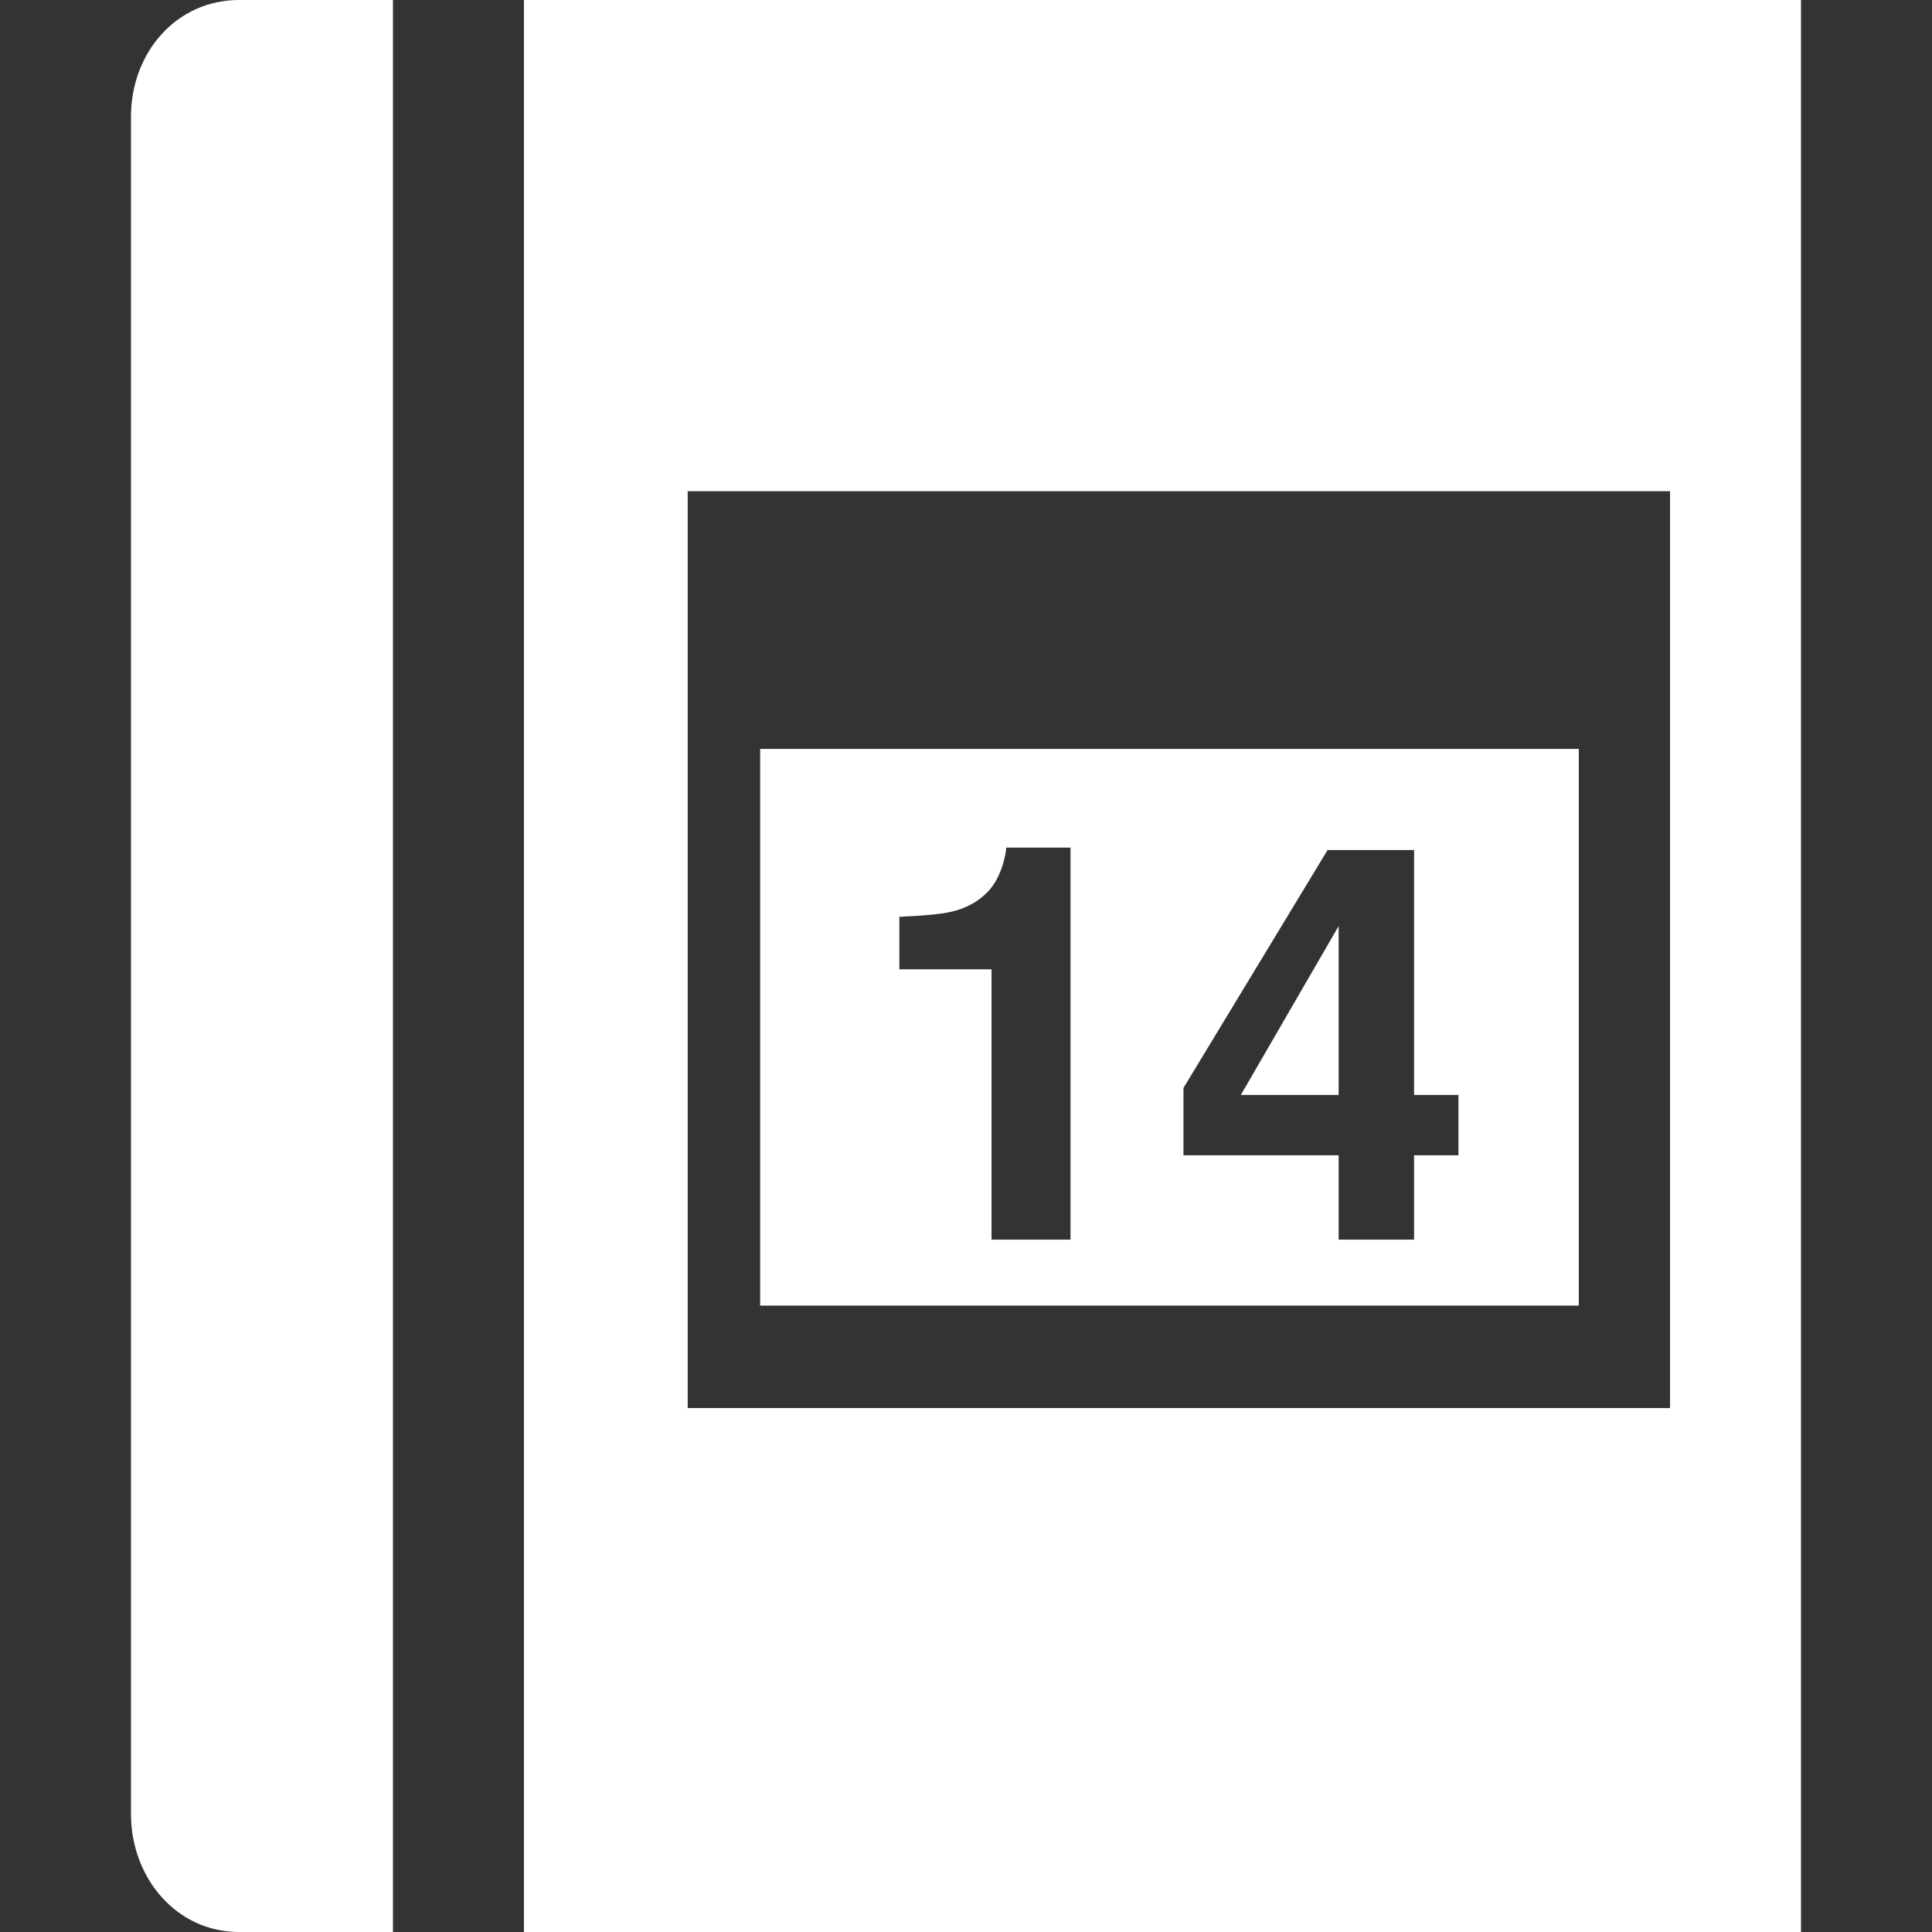
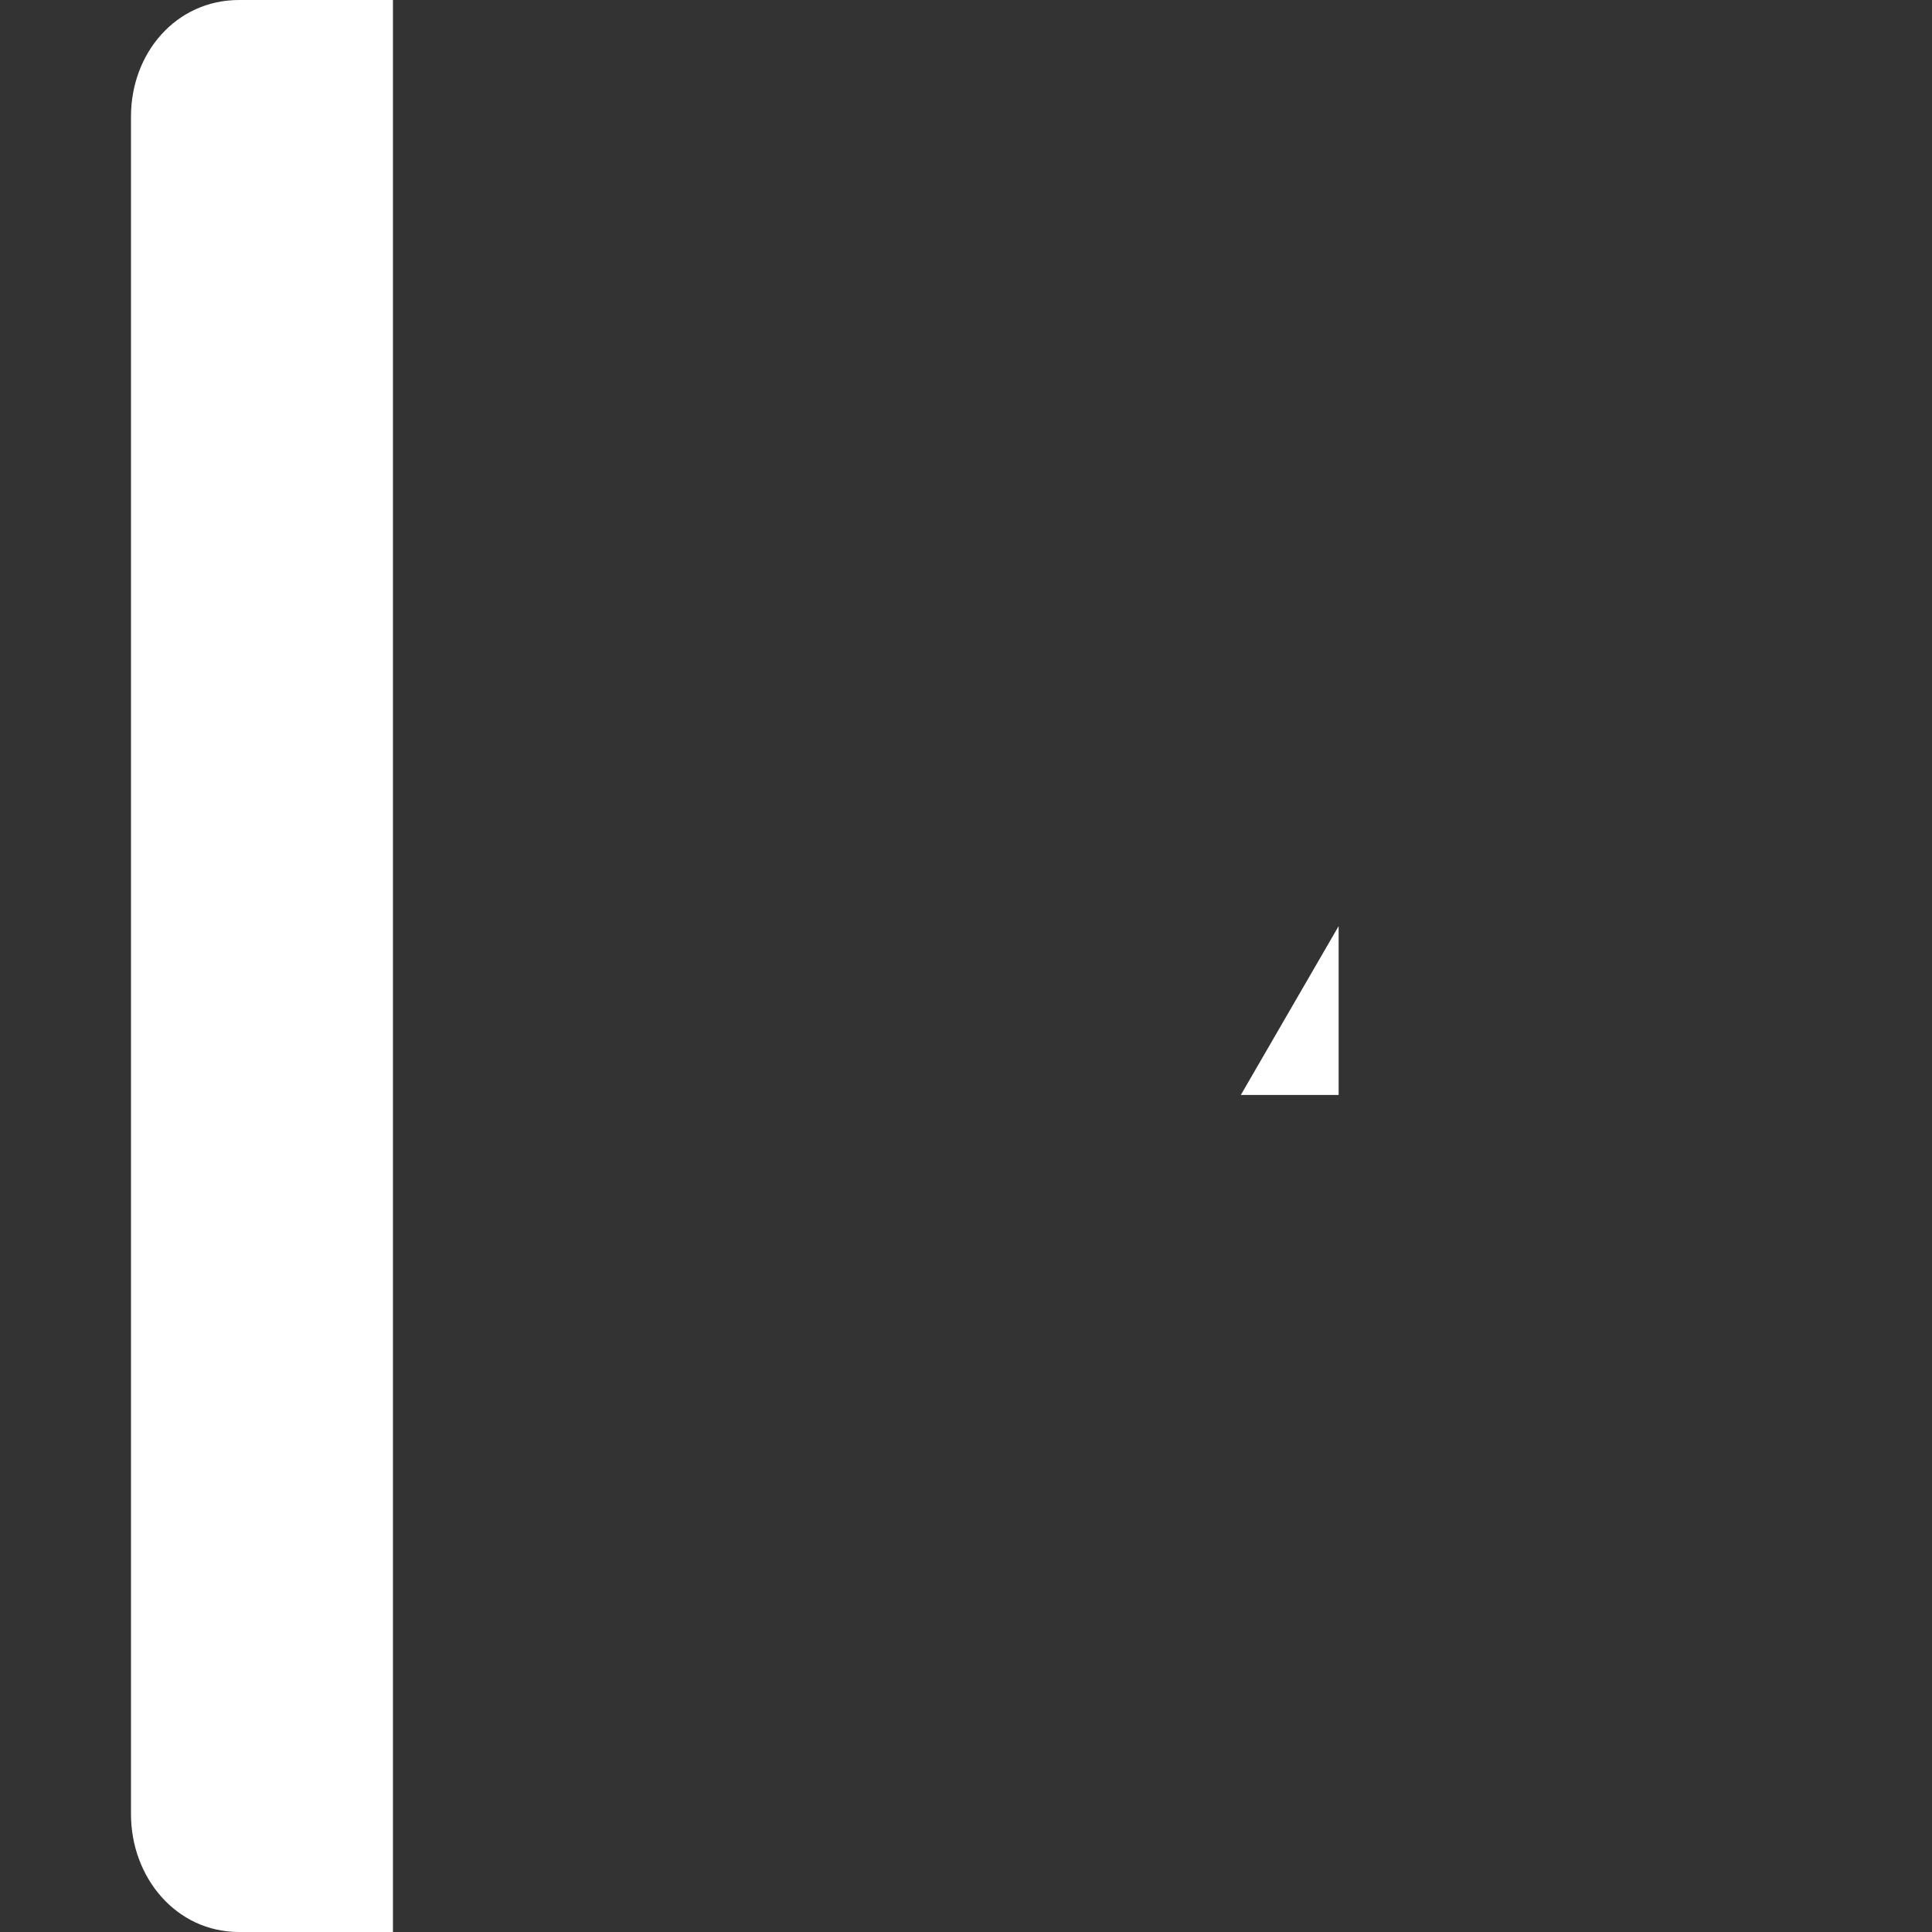
<svg xmlns="http://www.w3.org/2000/svg" id="Bautagebuch" viewBox="0 0 800 800">
  <rect x="0" y="0" width="800" height="800" fill="#333333" stroke="none" />
  <defs>
    <style>
      .cls-1 {
        fill: #fff;
      }
    </style>
  </defs>
  <g>
    <path class="cls-1" d="M54.24,48.22V751.21c0,26.16,18.62,48.79,44.78,48.79h63.69V0h-63.69c-26.17,0-44.78,22-44.78,48.22Z" />
-     <path class="cls-1" d="M216.95,0V800H745.76V0H216.95Zm474.58,203.39v379.66H284.75V203.39h406.78Z" />
  </g>
  <g>
    <polygon class="cls-1" points="554.3 453.4 554.3 383.48 513.8 453.4 554.3 453.4" />
-     <path class="cls-1" d="M314.76,310.11v230.51h338.98v-230.51H314.76Zm128.5,203.19h-32.69v-111.94h-38.17v-21.73c10.04-.45,17.1-1.1,21.11-2,6.41-1.42,11.63-4.26,15.64-8.51,2.74-2.93,4.83-6.79,6.25-11.65,.82-2.91,1.23-5.07,1.23-6.49h26.64v162.33Zm160.65-34.93h-18.37v34.93h-31.24v-34.93h-64.25v-27.87l59.67-98.52h35.82v101.42h18.37v24.97Z" />
  </g>
</svg>